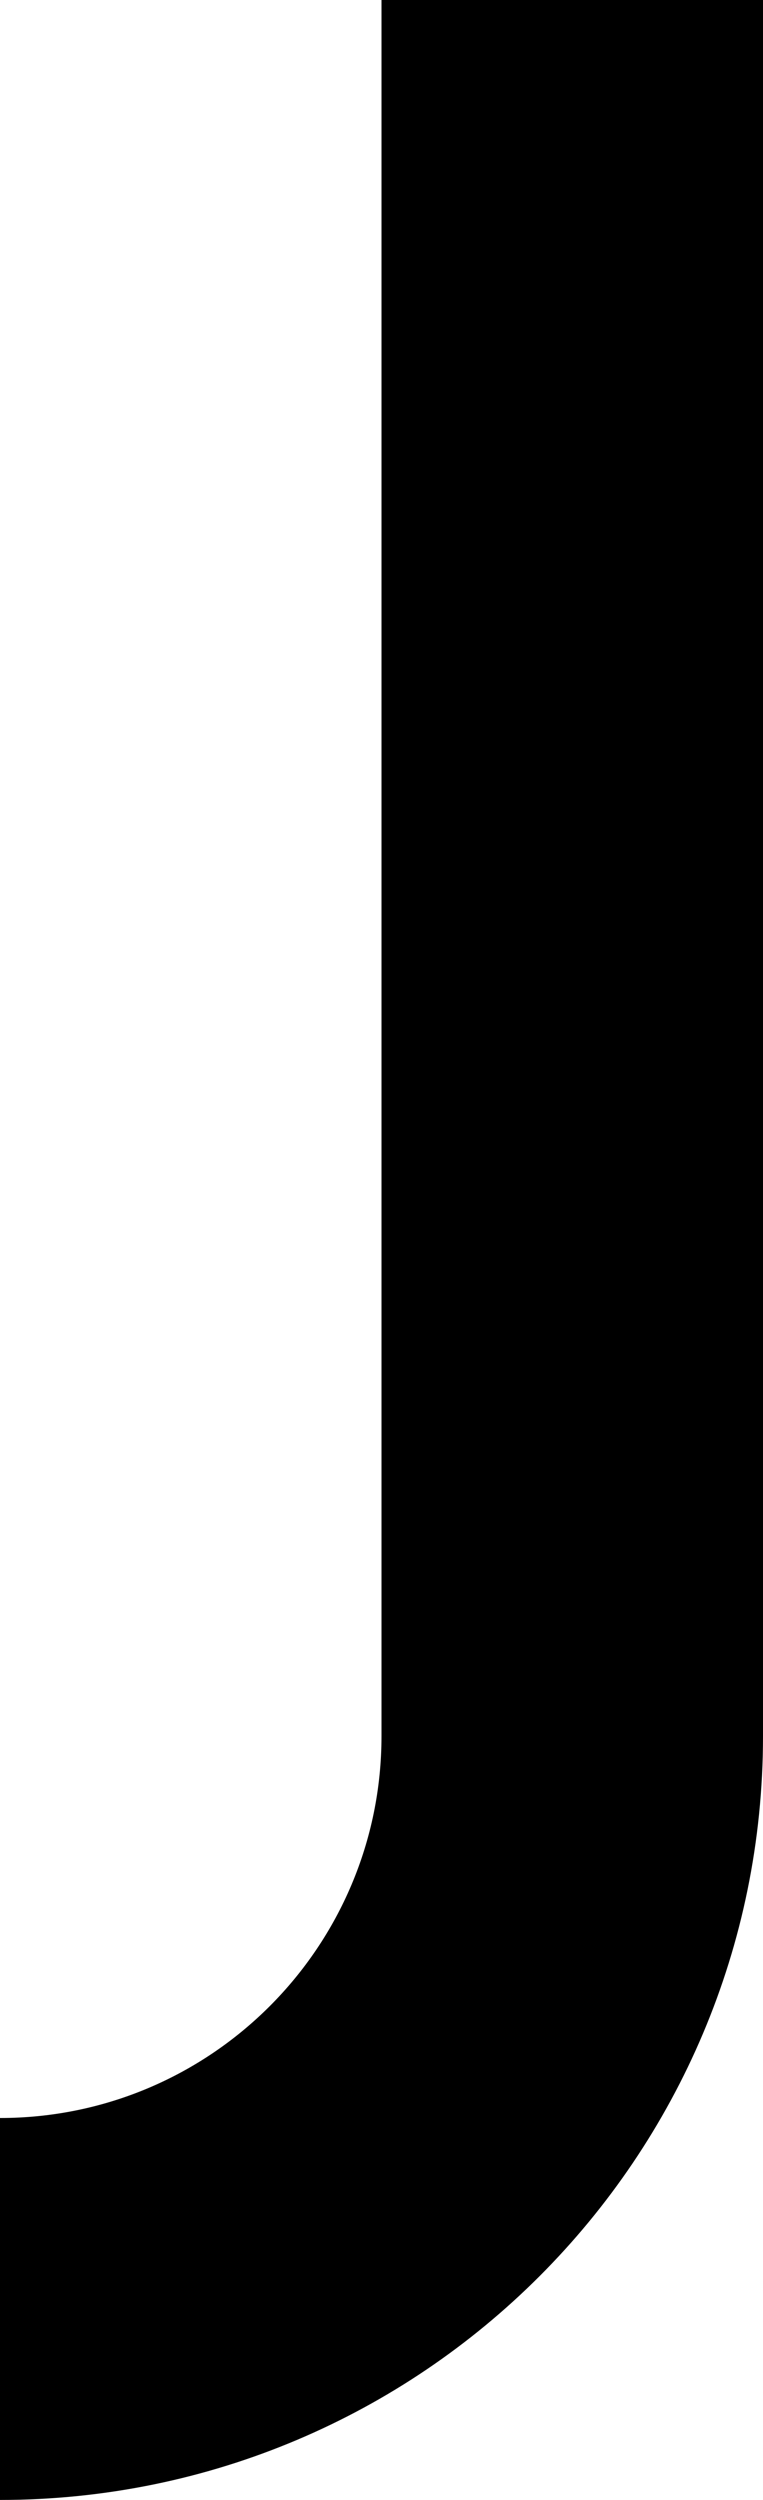
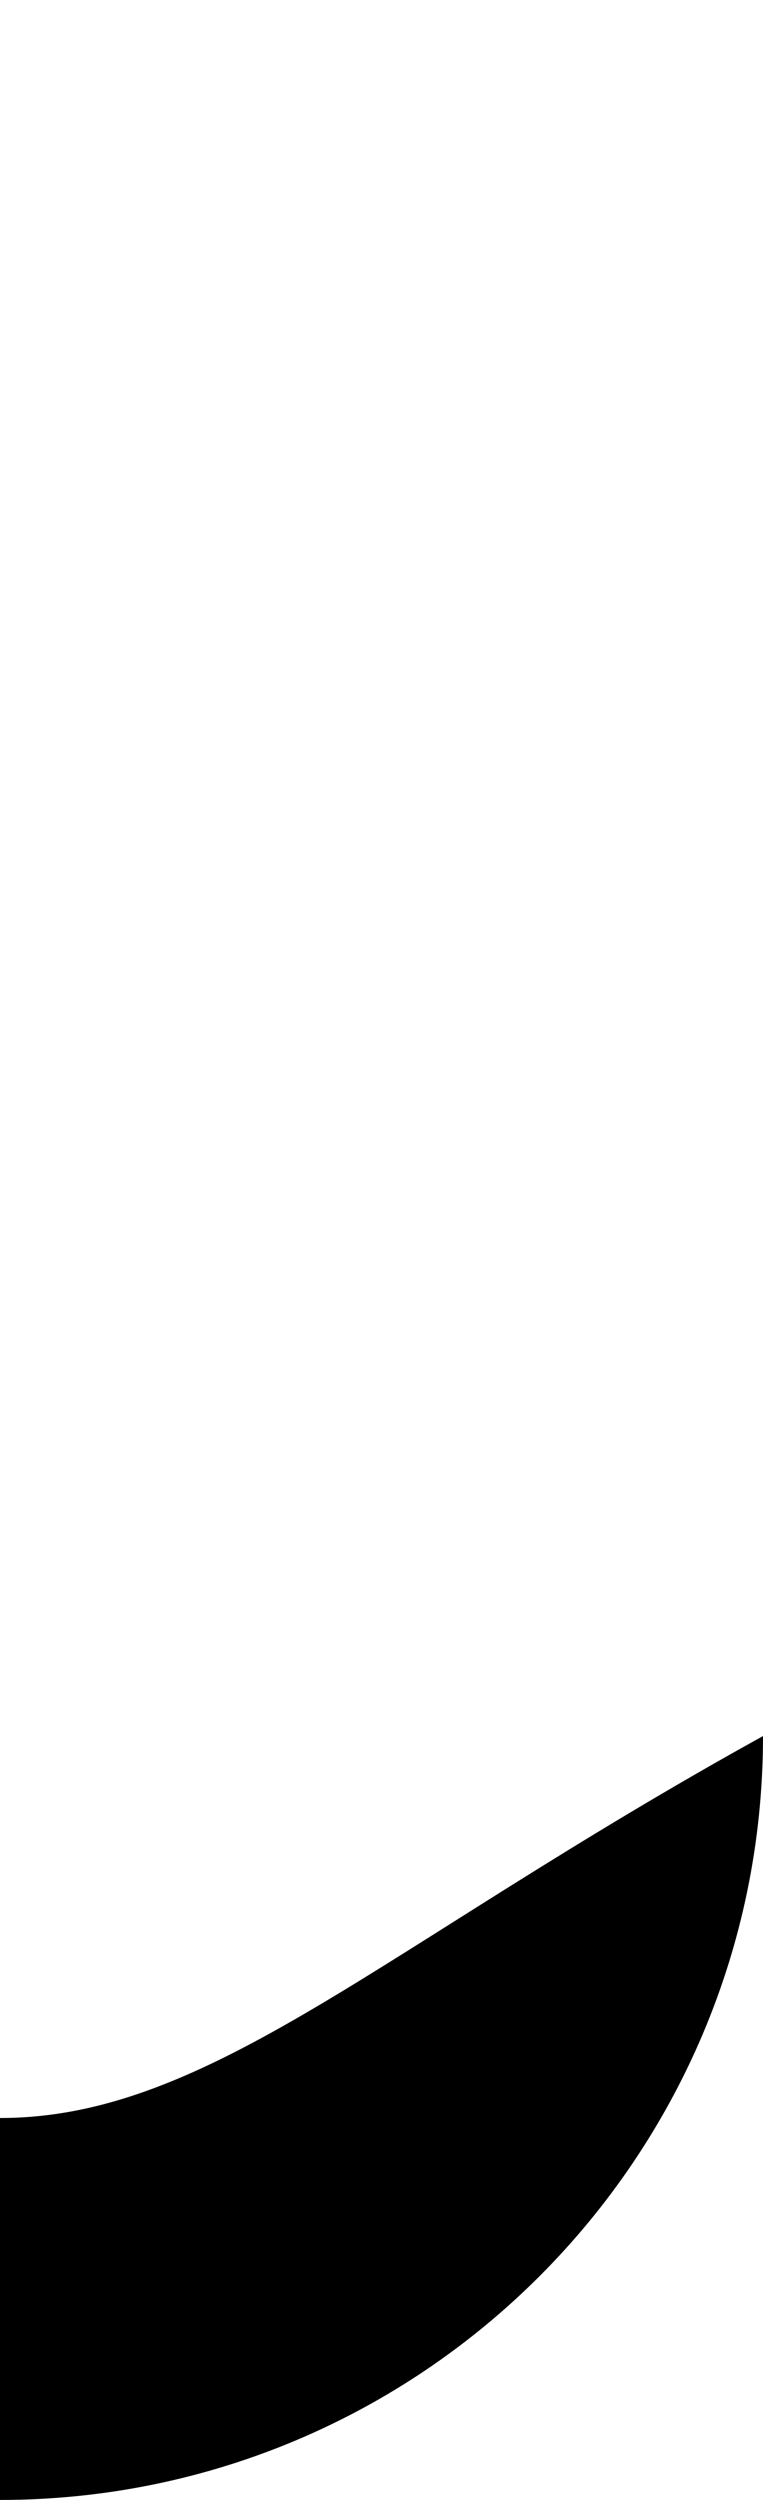
<svg xmlns="http://www.w3.org/2000/svg" width="44" height="144" viewBox="0 0 44 144" fill="none">
-   <path d="M44 0H22V100C22 112.15 12.15 122 0 122V144C24.3 144 44 124.301 44 100V0Z" fill="black" />
+   <path d="M44 0V100C22 112.15 12.15 122 0 122V144C24.3 144 44 124.301 44 100V0Z" fill="black" />
</svg>